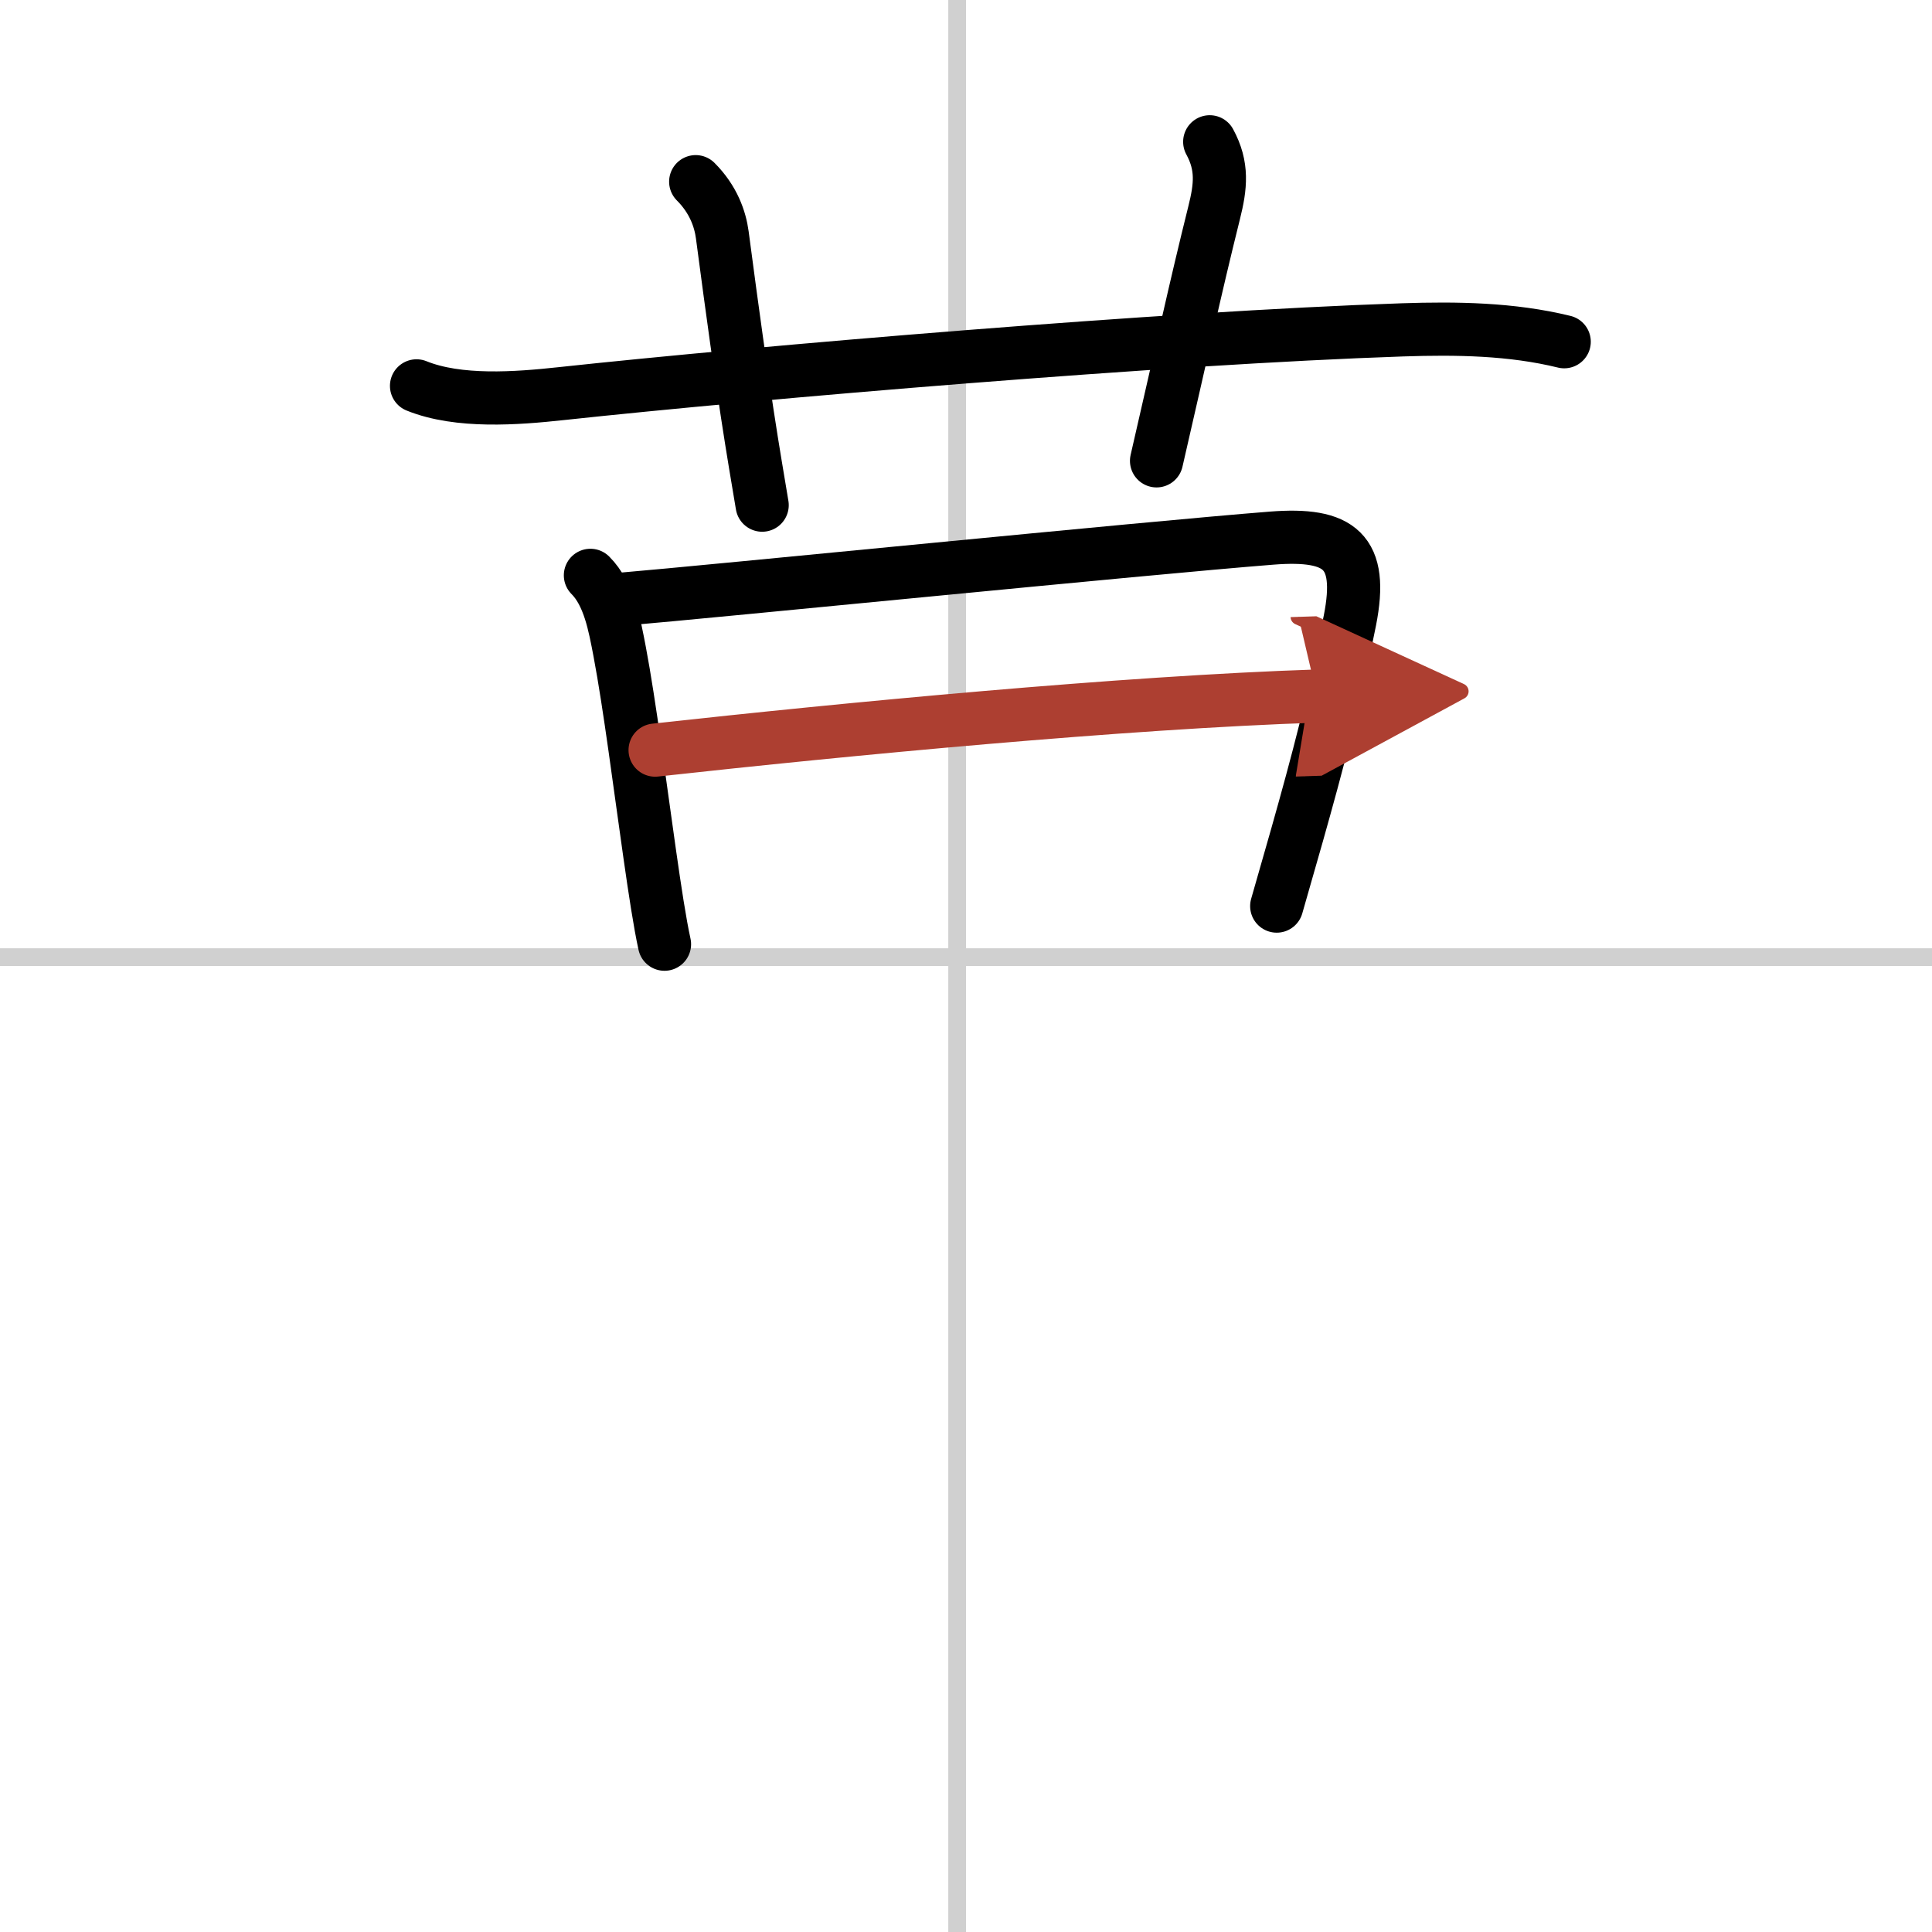
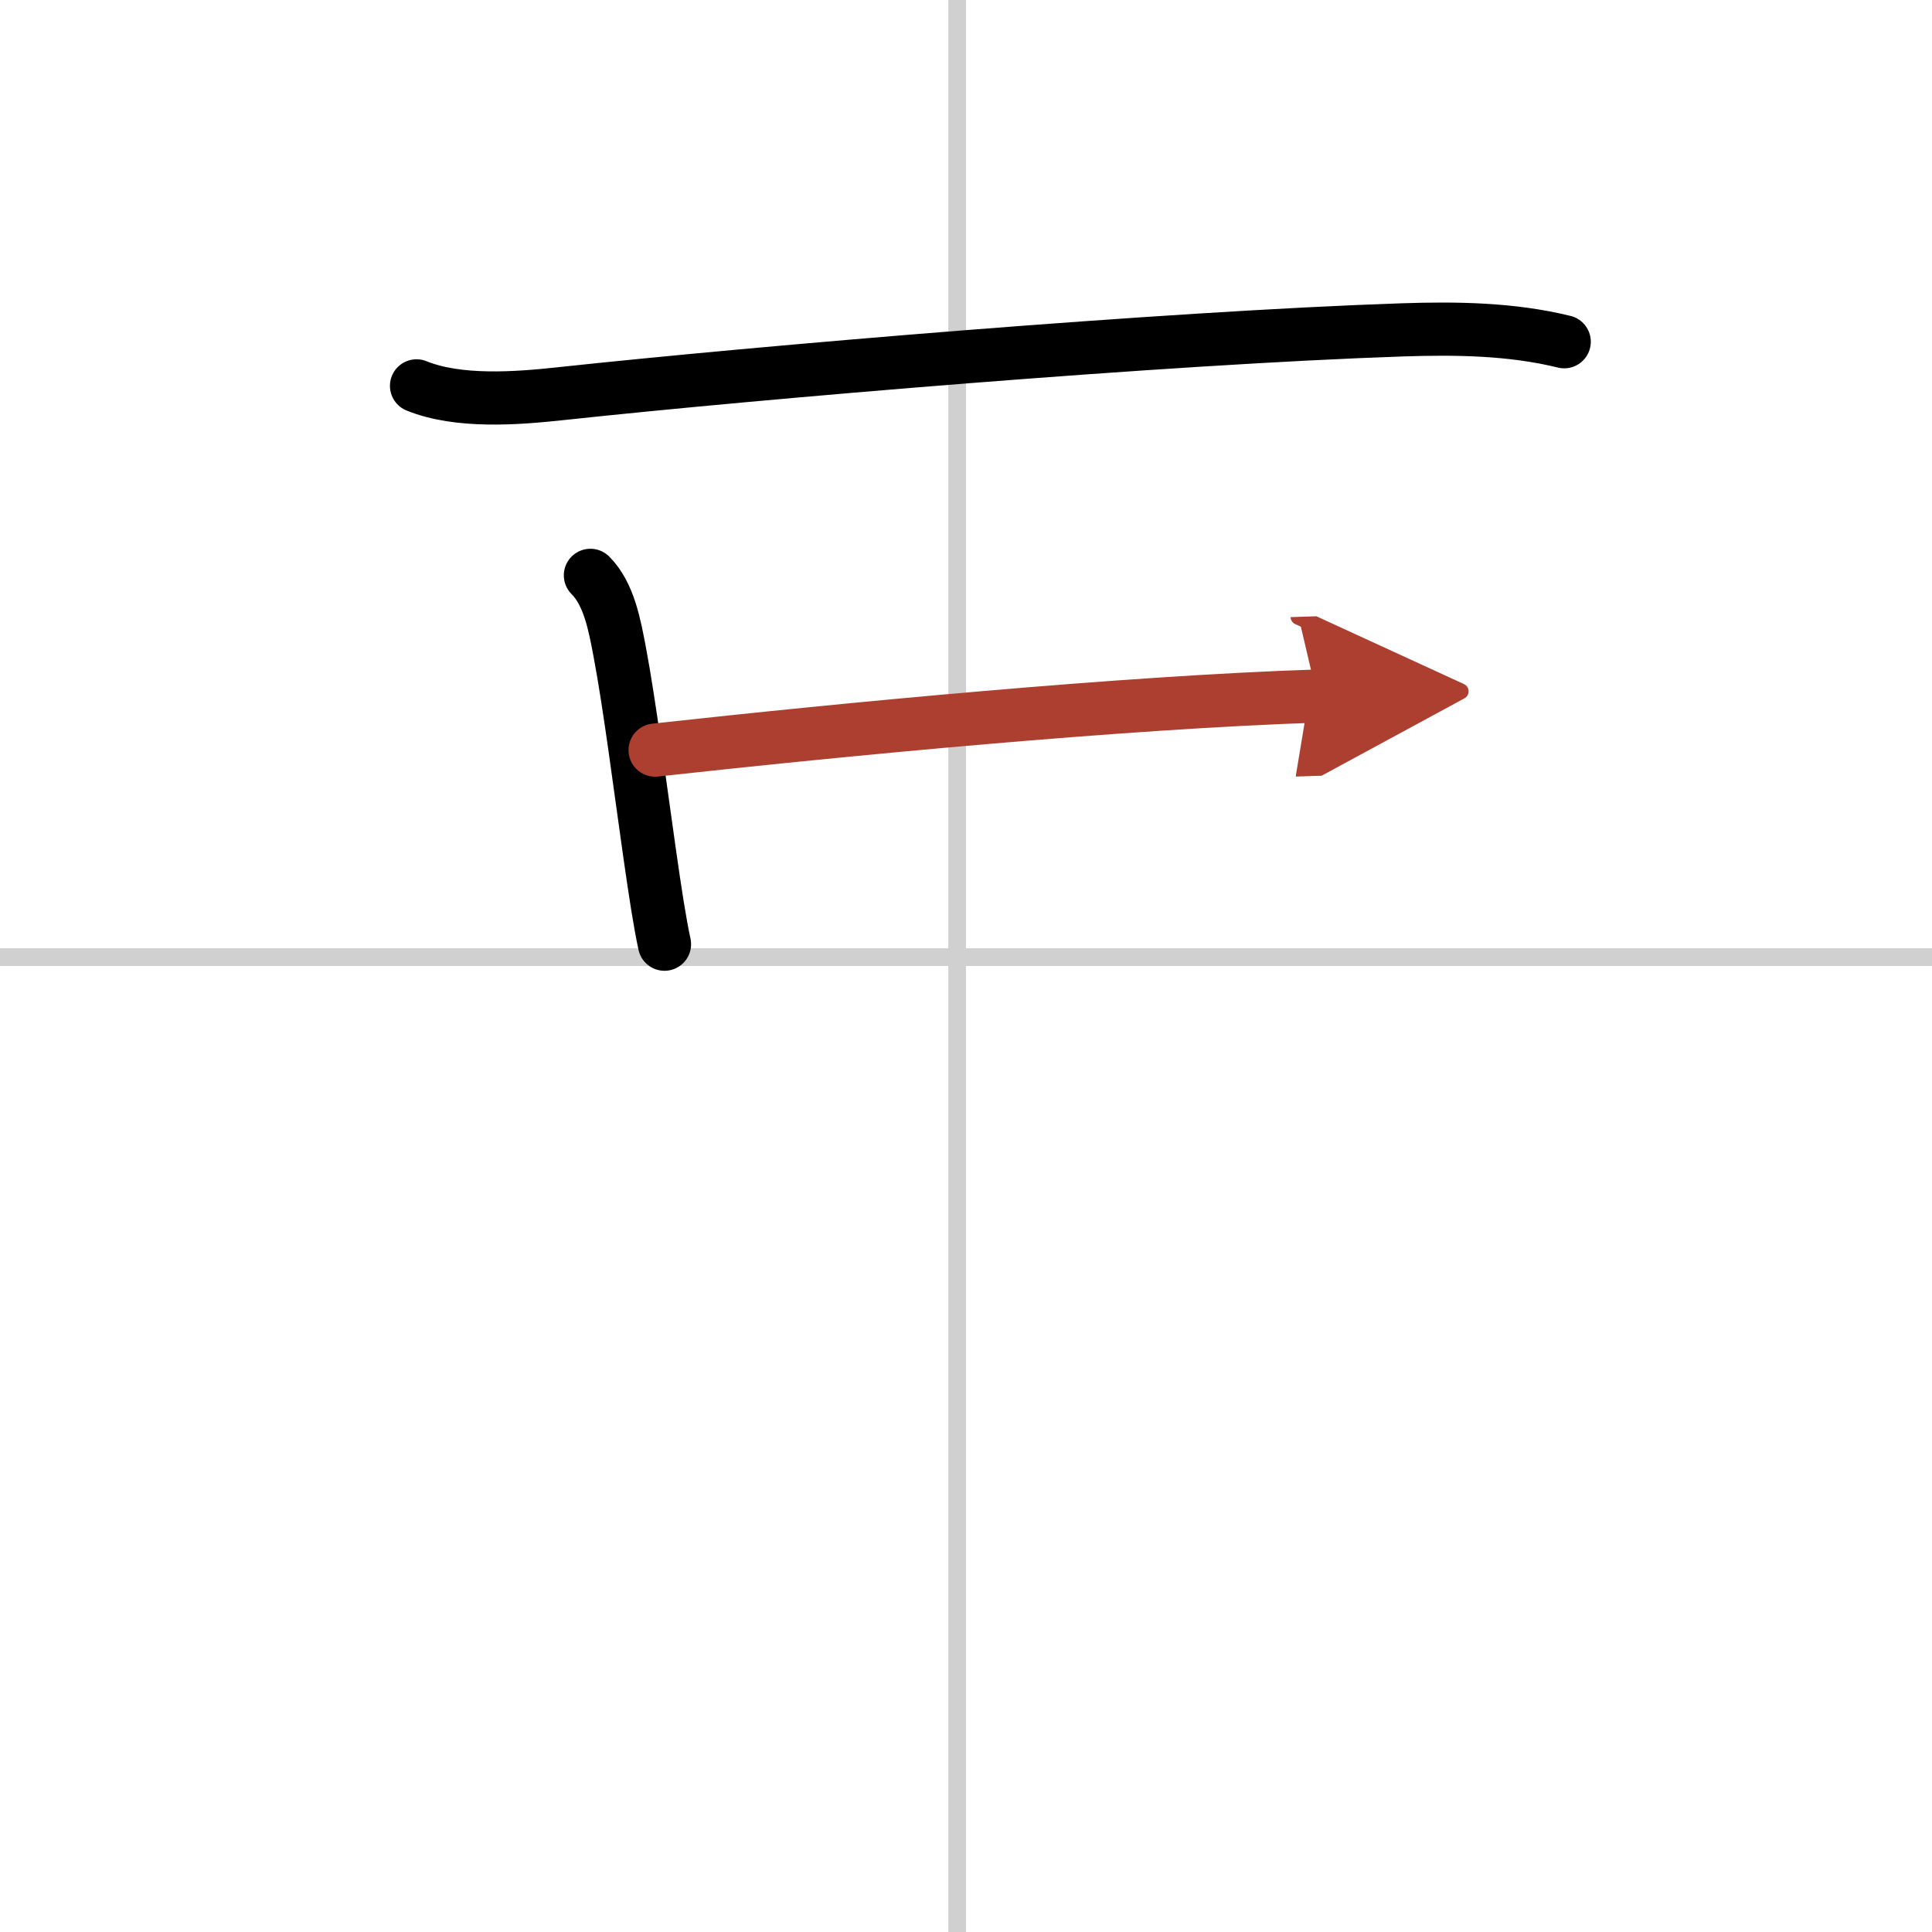
<svg xmlns="http://www.w3.org/2000/svg" width="400" height="400" viewBox="0 0 109 109">
  <defs>
    <marker id="a" markerWidth="4" orient="auto" refX="1" refY="5" viewBox="0 0 10 10">
      <polyline points="0 0 10 5 0 10 1 5" fill="#ad3f31" stroke="#ad3f31" />
    </marker>
  </defs>
  <g fill="none" stroke="#000" stroke-linecap="round" stroke-linejoin="round" stroke-width="3">
    <rect width="100%" height="100%" fill="#fff" stroke="#fff" />
    <line x1="54" x2="54" y2="109" stroke="#d0d0d0" stroke-width="1" />
    <line x2="109" y1="54" y2="54" stroke="#d0d0d0" stroke-width="1" />
    <path d="m23.5 21.77c2.37 0.96 5.65 0.71 8.14 0.44 11.23-1.21 34.09-3.15 47.49-3.6 3.04-0.1 6.14-0.06 9.12 0.67" />
-     <path d="M39.25,10.25c1,1,1.38,2.11,1.5,3C42,22.75,42.5,25.5,43,28.5" />
-     <path d="m68.25 8c0.75 1.38 0.62 2.52 0.25 4-1.12 4.5-1.75 7.5-3.25 14" />
    <path d="m33.31 32.46c1.06 1.06 1.37 2.84 1.65 4.3 0.57 3.01 1.15 7.61 1.69 11.38 0.3 2.1 0.58 3.95 0.84 5.13" />
-     <path d="m35.03 33.81c5.11-0.43 29.59-2.89 36.72-3.45 3.85-0.3 5.18 0.73 4.41 4.64-0.9 4.52-1.83 8.03-2.98 12.1-0.36 1.27-0.74 2.59-1.15 4.02" />
    <path d="m36.96 42.32c10.79-1.19 26.42-2.69 37.35-3.05" marker-end="url(#a)" stroke="#ad3f31" />
  </g>
</svg>